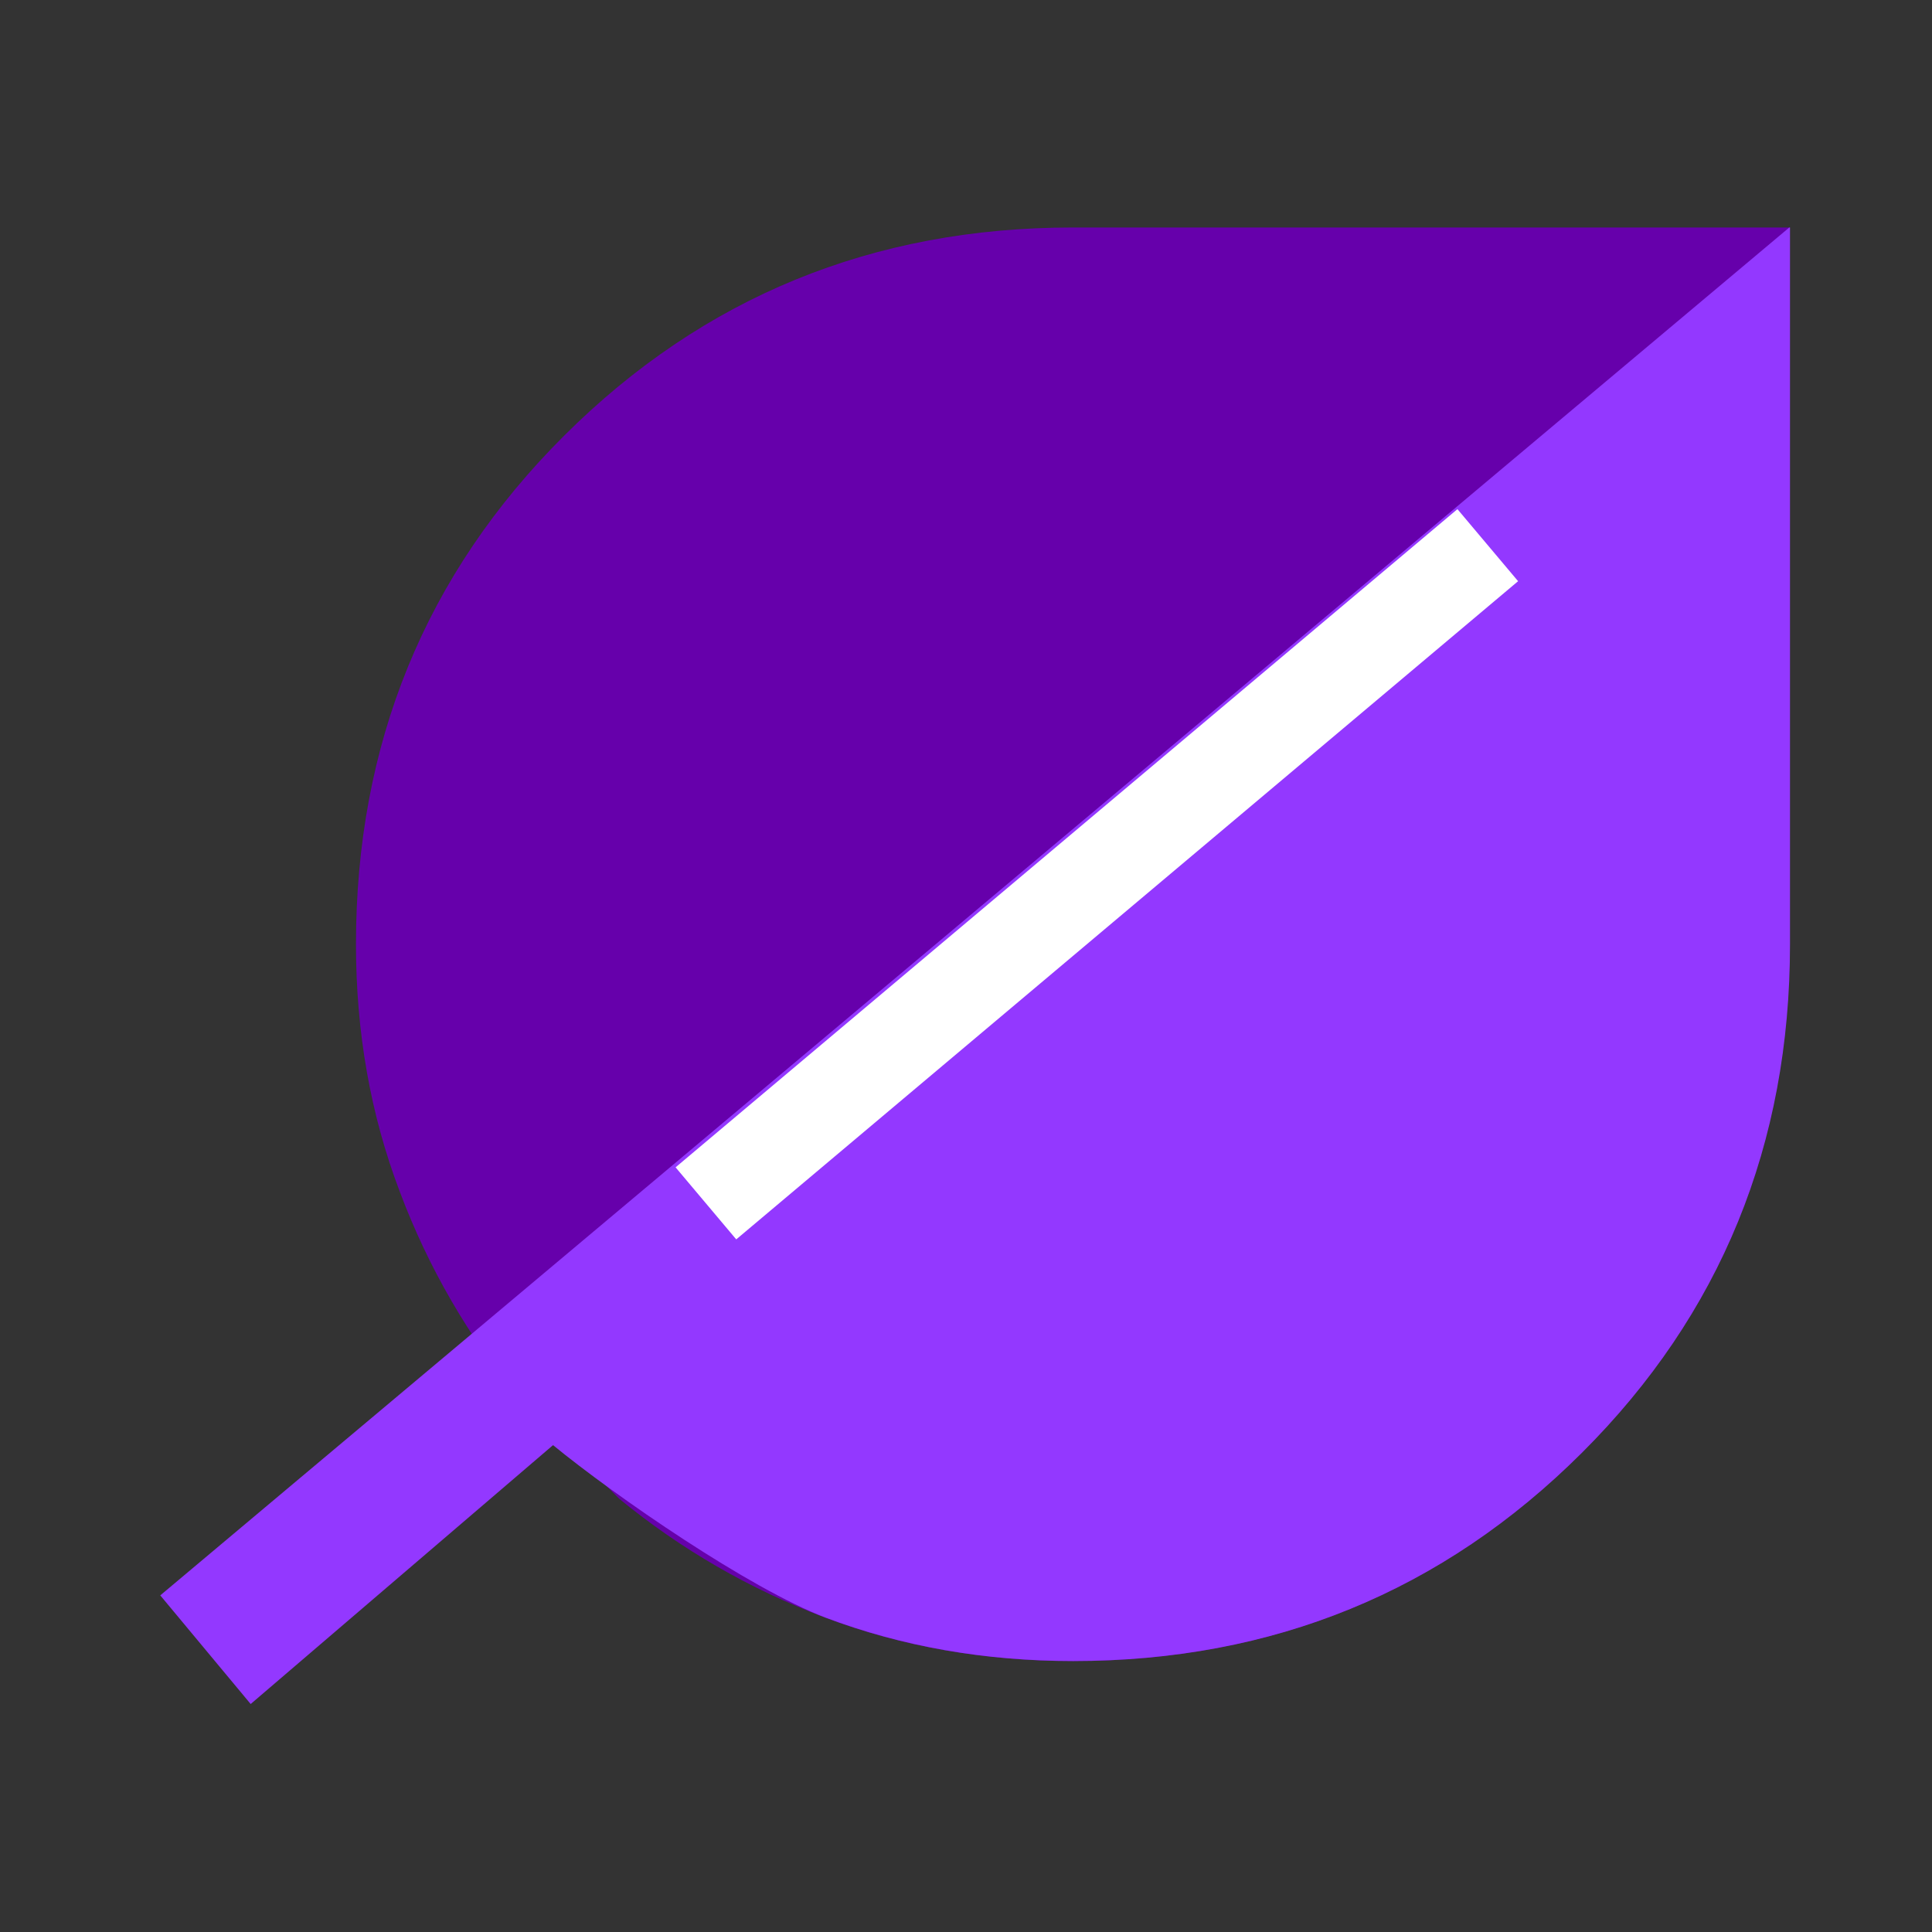
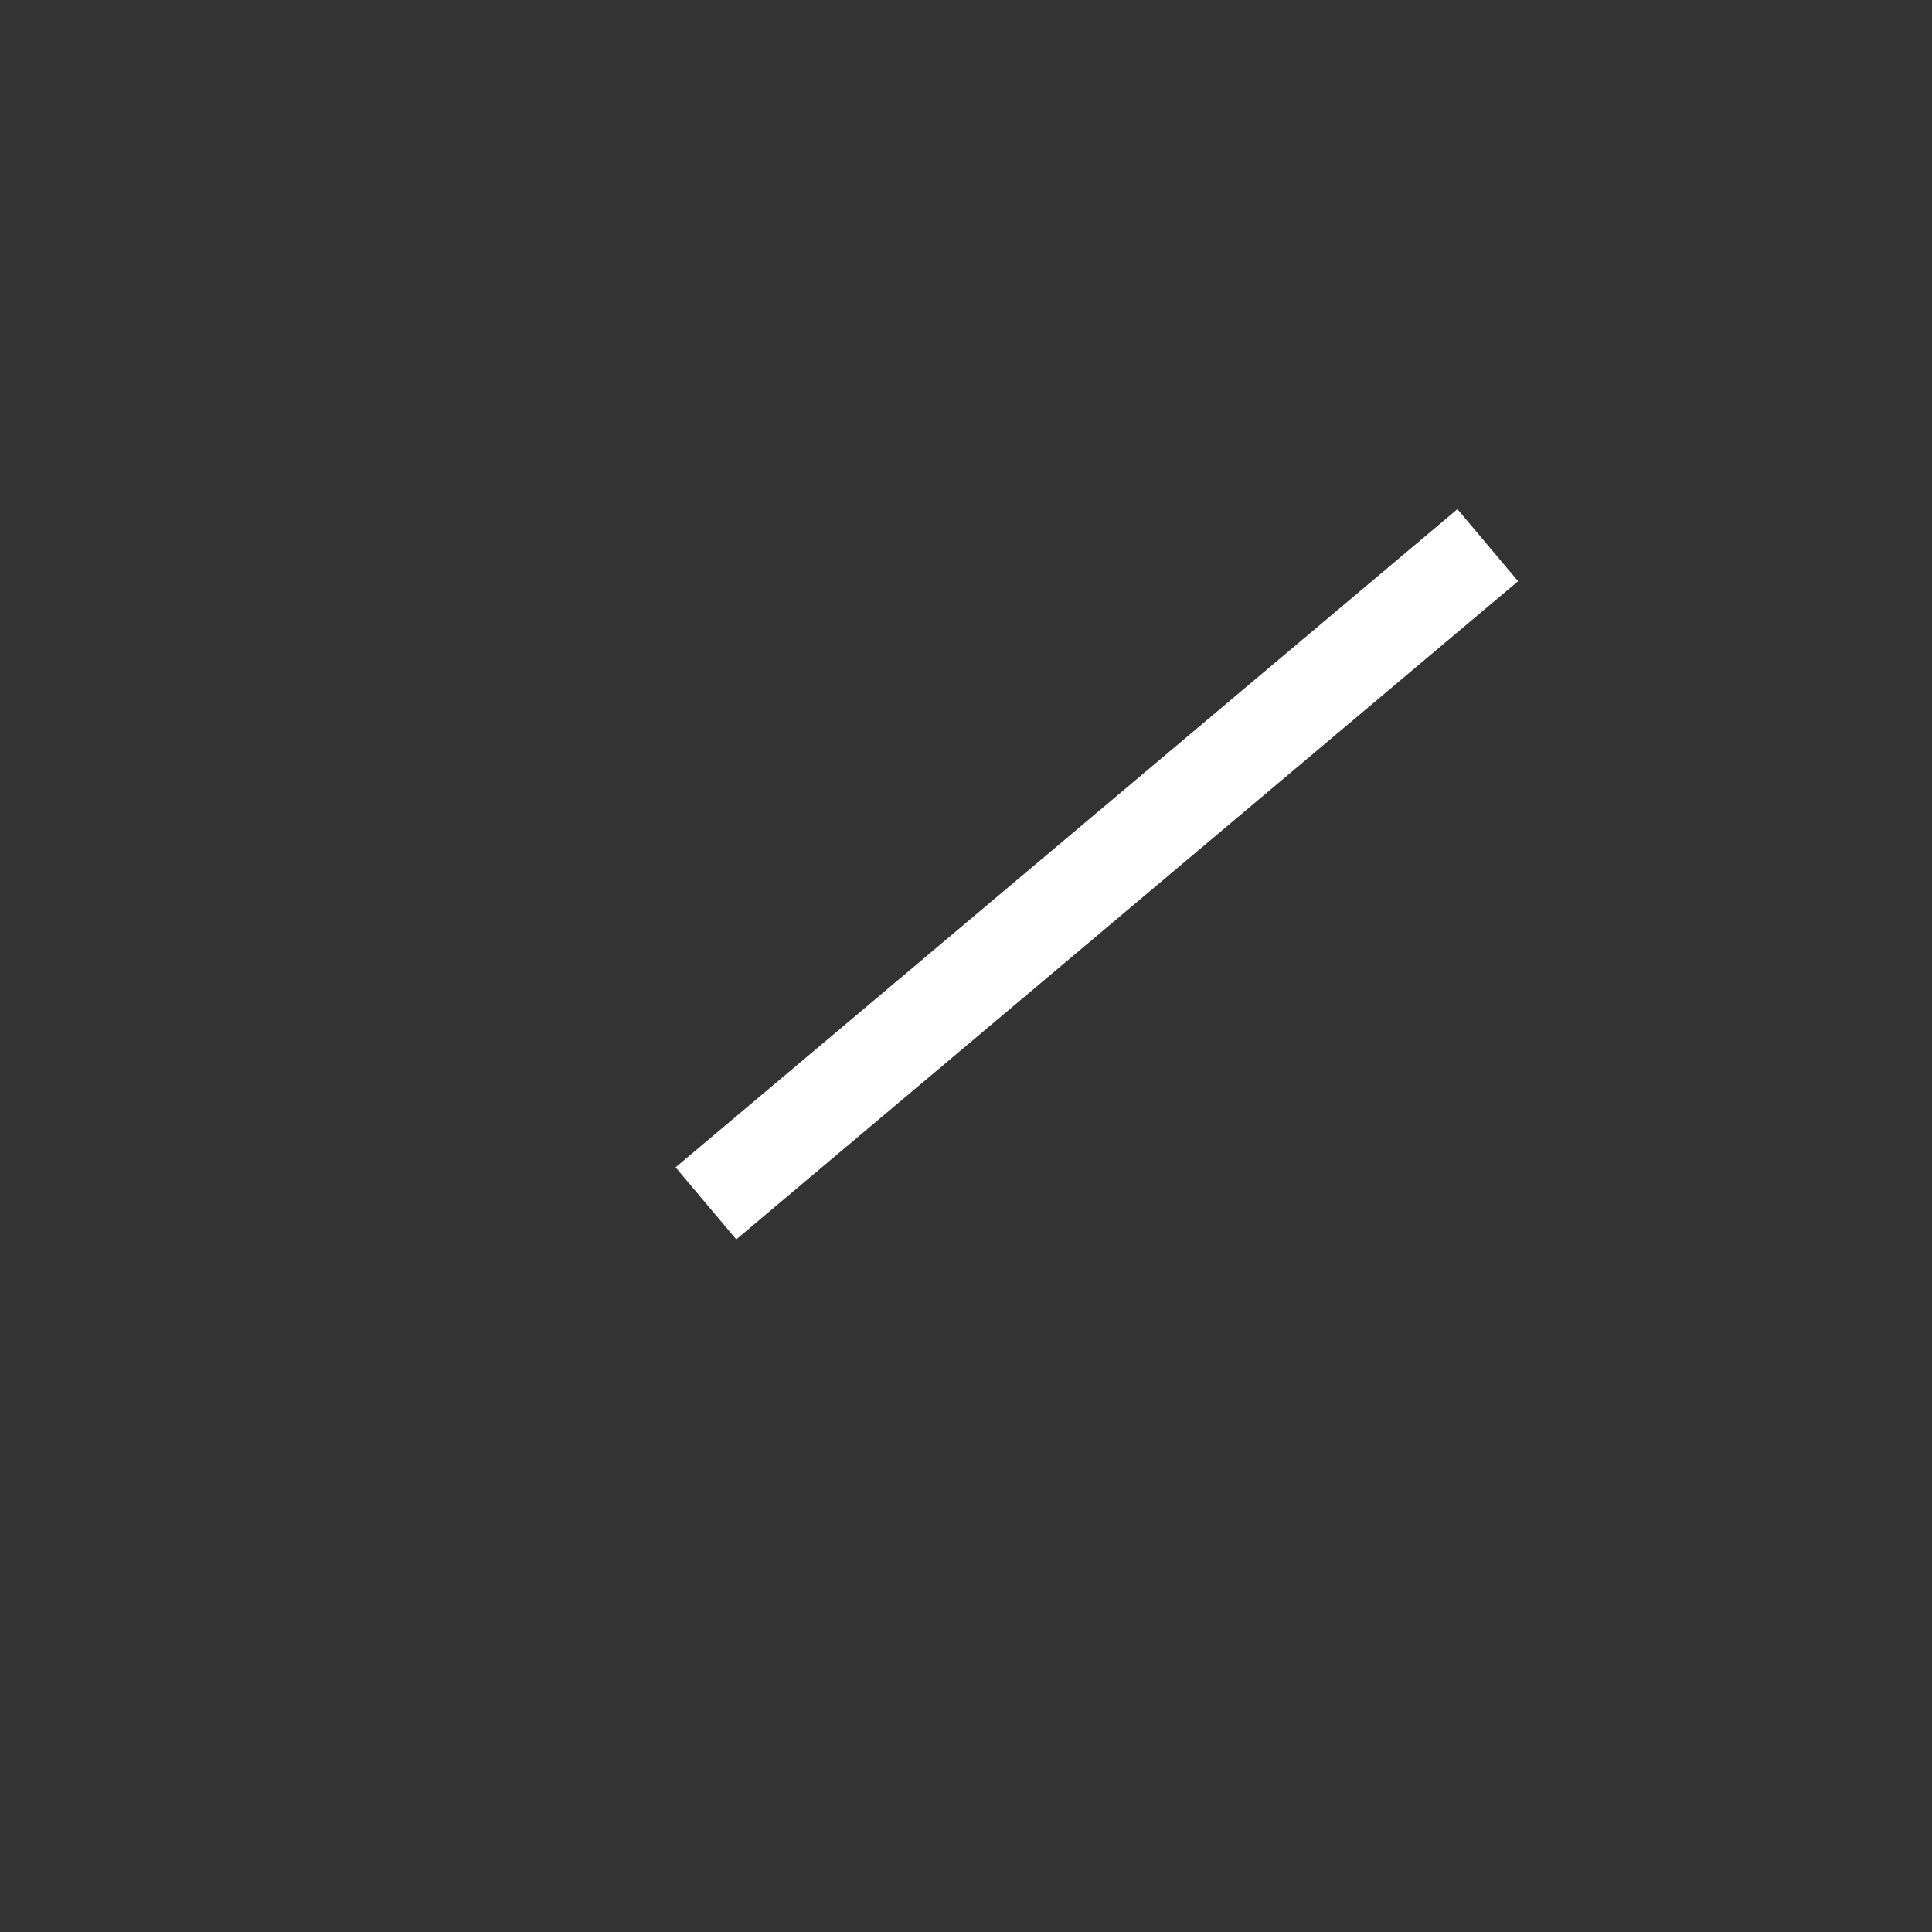
<svg xmlns="http://www.w3.org/2000/svg" xmlns:xlink="http://www.w3.org/1999/xlink" width="100" height="100" version="1.1" id="Layer_1" x="0px" y="0px" viewBox="0 0 400 400" style="enable-background:new 0 0 400 400;" xml:space="preserve">
  <rect x="0" y="0" width="400" height="400" fill="#333333" stroke="none" />
  <style type="text/css">
	.st0{fill:#6600AB;}
	.st1{clip-path:url(#SVGID_00000000197080339493512900000000901408539350471093_);}
	.st2{fill:#9338FF;}
	.st3{fill:#FFFFFF;}
</style>
  <g>
-     <path class="st0" d="M128.2,310.3c12.8,10.5,27,18.7,42.6,24.6c15.9,6,33,9,51.3,9c41.4,0,76.5-14.4,105.3-43.1   s43.1-63.9,43.1-105.3V47.1H222.1c-41.4,0-76.5,14.4-105.3,43.1s-43.1,63.9-43.1,105.3c0,18.2,3,35.3,9.1,51.3   c5.9,15.7,14.2,30,24.8,42.8" />
    <g>
      <defs>
        <path id="SVGID_1_" d="M222.1,47.1c-41.4,0-76.5,14.4-105.3,43.1s-43.1,63.9-43.1,105.3c0,18.2,3,35.3,9.1,51.3     c5.9,15.7,14.2,30,14.4,29.4l-67.6,49.8l22.3,26.8l62.6-53.6c12.8,10.5,40.8,29.8,56.4,35.7c15.9,6,33,9,51.3,9     c41.4,0,76.5-14.4,105.3-43.1s43.1-63.9,43.1-105.3V47.1H222.1L222.1,47.1z" />
      </defs>
      <clipPath id="SVGID_00000090995307619774451810000015121899266519016085_">
        <use xlink:href="#SVGID_1_" style="overflow:visible;" />
      </clipPath>
      <g style="clip-path:url(#SVGID_00000090995307619774451810000015121899266519016085_);">
-         <polygon class="st2" points="518.4,391 -39.1,391 387.6,32.7    " />
-       </g>
+         </g>
    </g>
    <rect x="121.3" y="171.4" transform="matrix(0.765 -0.644 0.644 0.765 -63.303 188.68)" class="st3" width="211.6" height="19.5" />
  </g>
</svg>